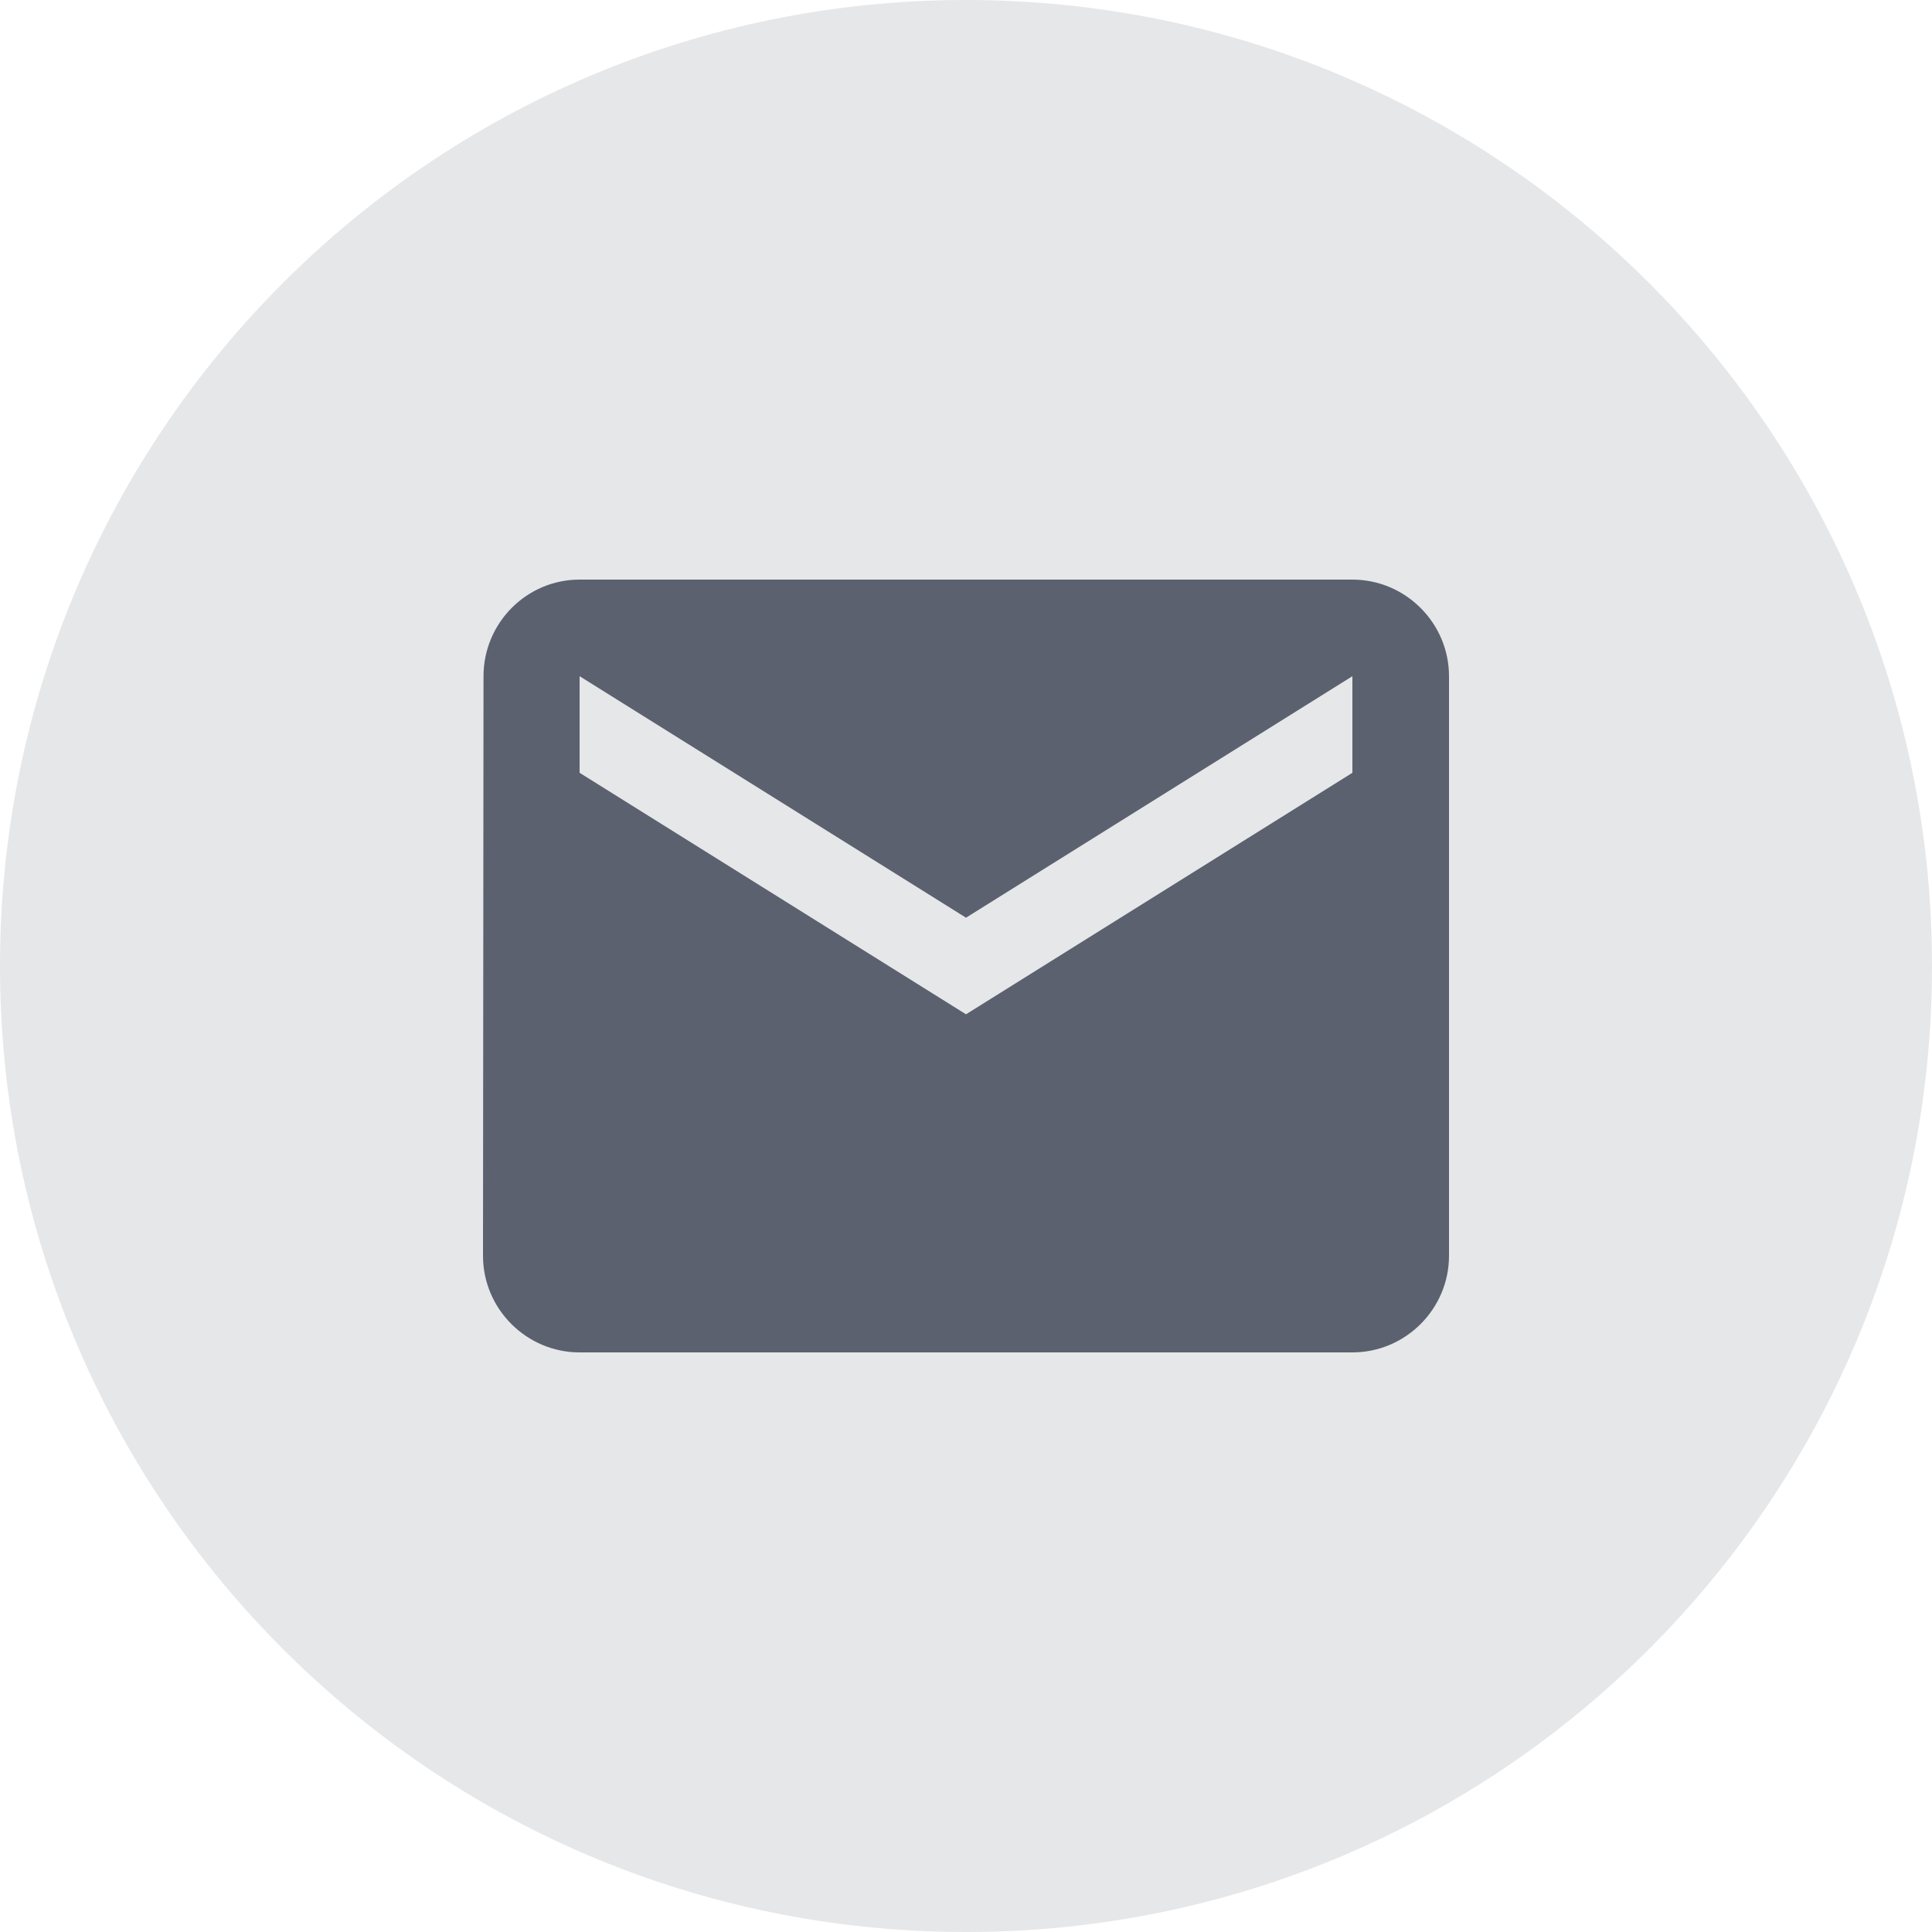
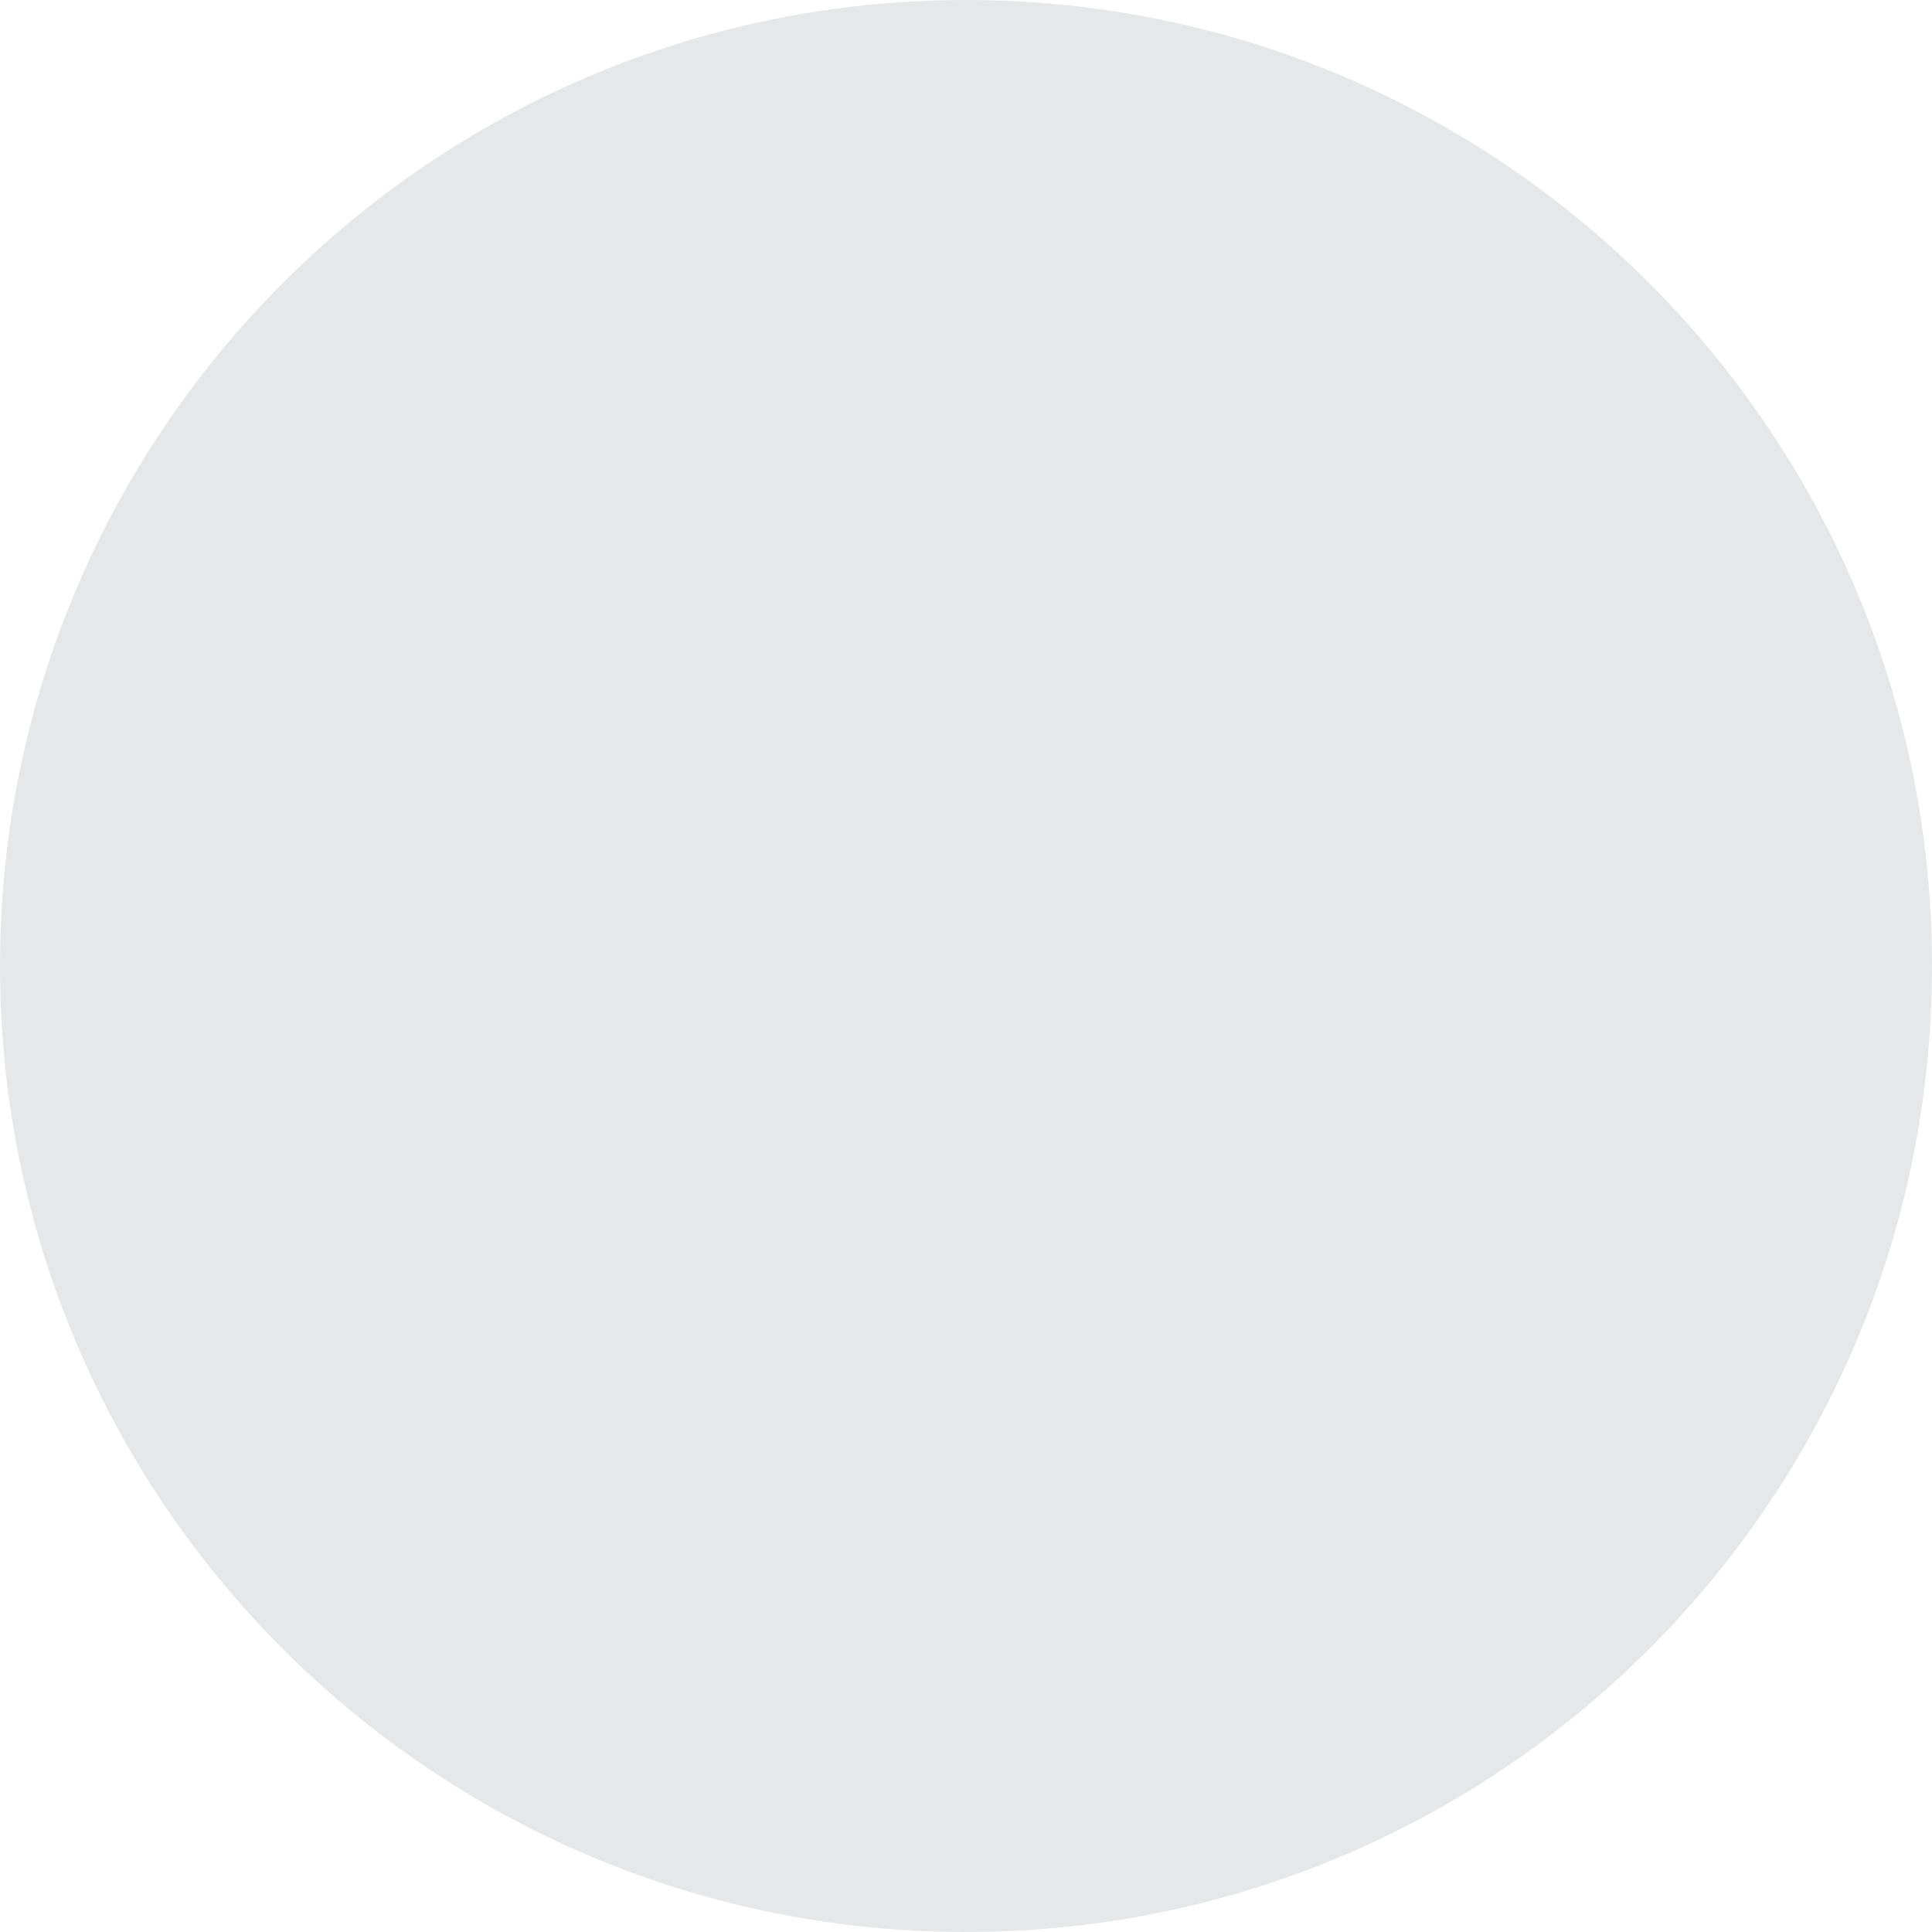
<svg xmlns="http://www.w3.org/2000/svg" width="30" height="30" viewBox="0 0 30 30" fill="none">
  <path d="M15 30C23.284 30 30 23.284 30 15C30 6.716 23.284 0 15 0C6.716 0 0 6.716 0 15C0 23.284 6.716 30 15 30Z" fill="#E6E7E9" />
  <g clip-path="url(#clip0_88_7666)">
-     <path d="M21 9H9C8.175 9 7.508 9.675 7.508 10.5L7.5 19.5C7.5 20.325 8.175 21 9 21H21C21.825 21 22.5 20.325 22.5 19.5V10.5C22.5 9.675 21.825 9 21 9ZM21 12L15 15.75L9 12V10.5L15 14.25L21 10.5V12Z" fill="#5B616E" />
-   </g>
+     </g>
  <defs>
    <clipPath id="clip0_88_7666">
-       <rect width="16" height="16" fill="white" transform="translate(7 7)" />
-     </clipPath>
+       </clipPath>
  </defs>
</svg>